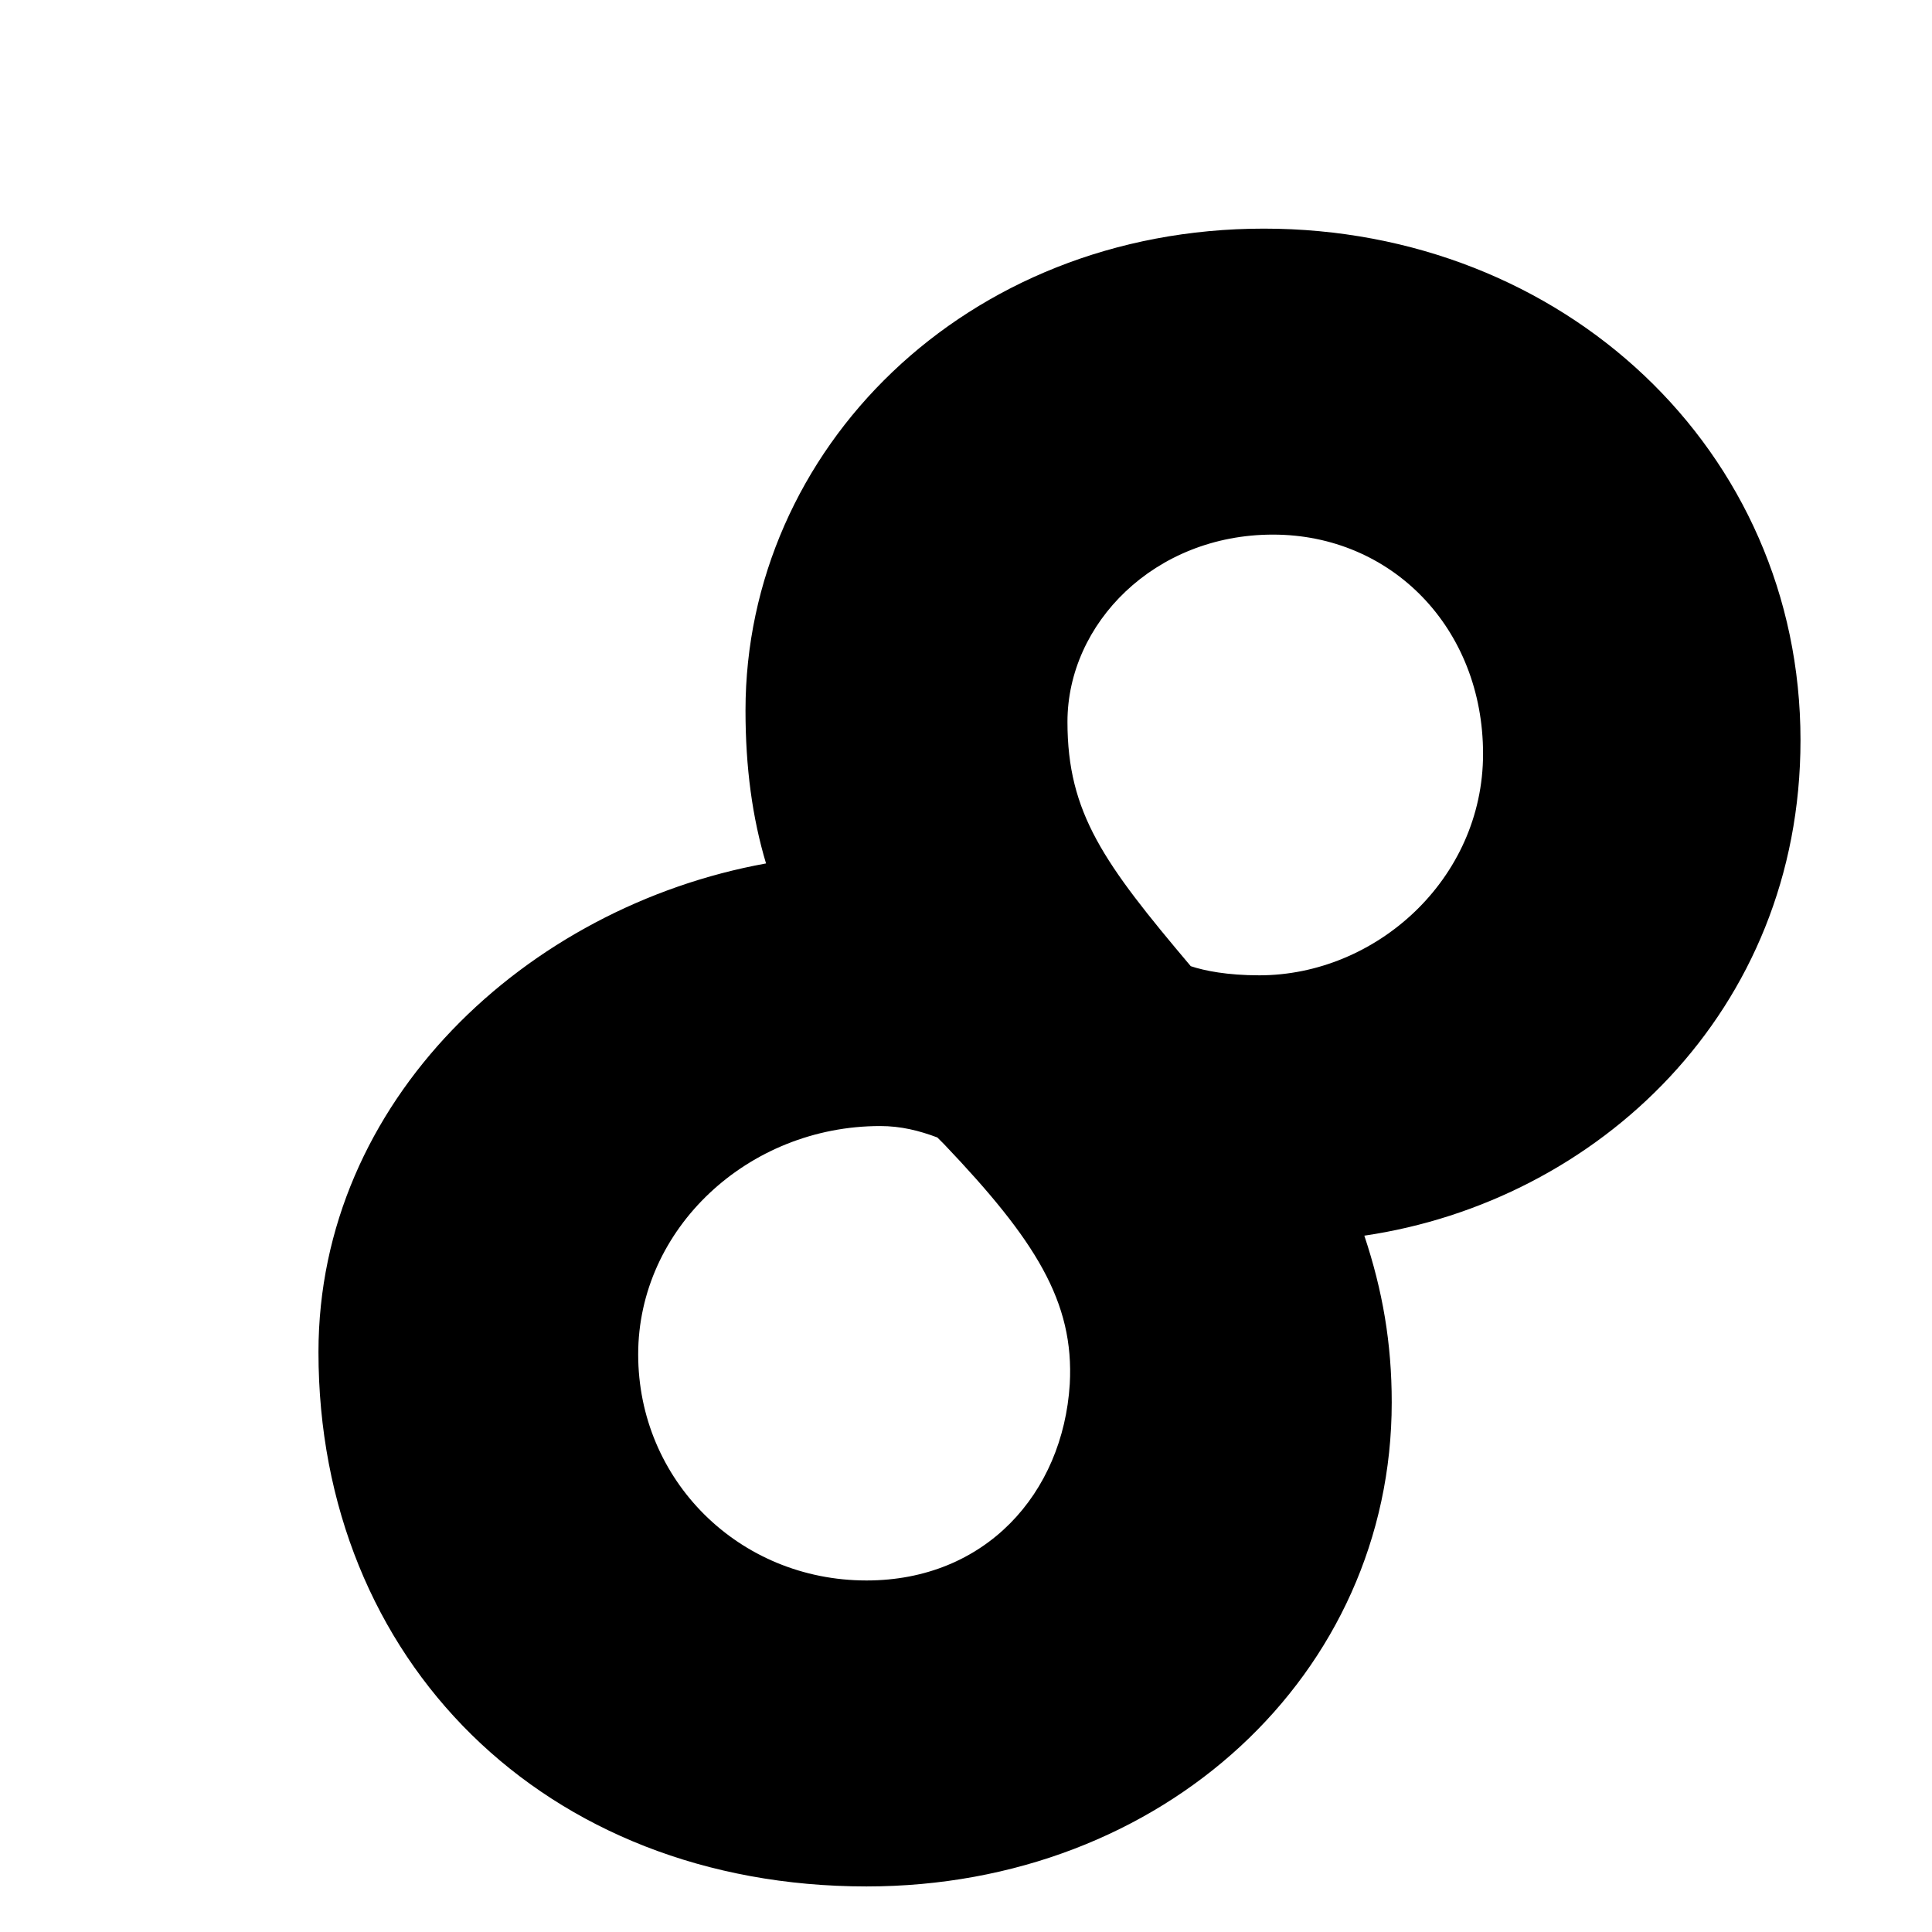
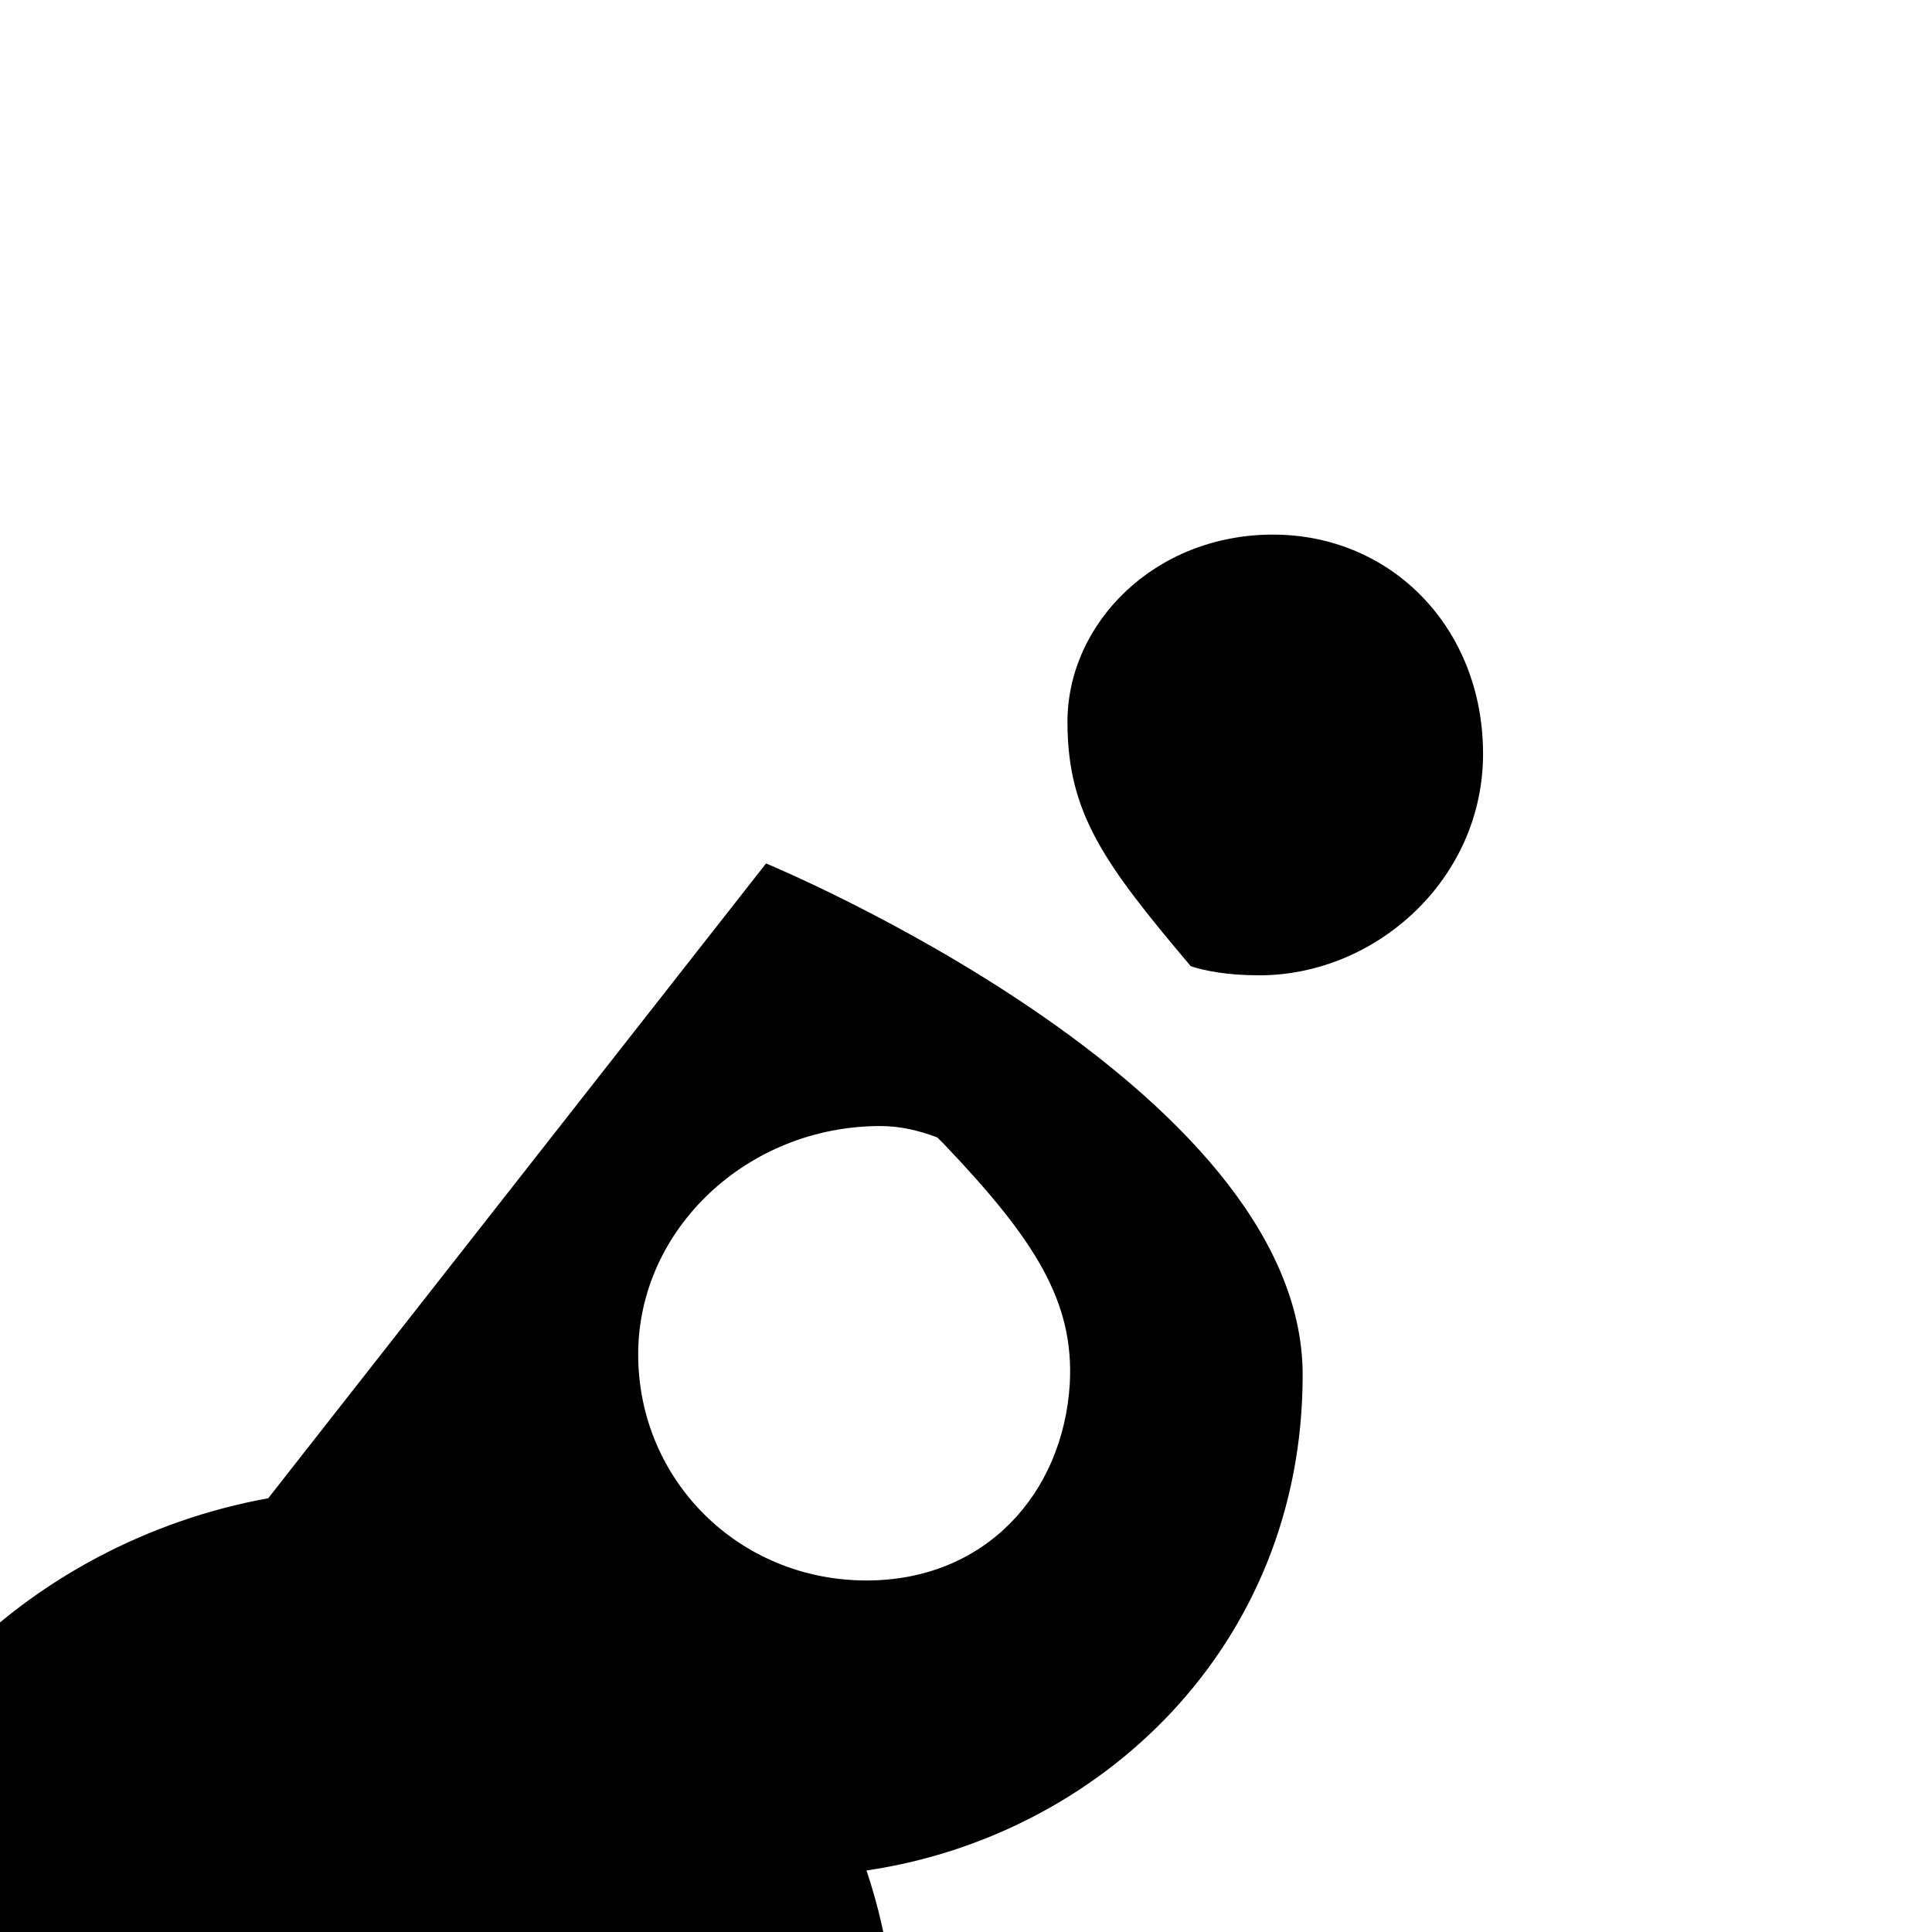
<svg xmlns="http://www.w3.org/2000/svg" id="Layer_1" version="1.1" viewBox="200 200 620 620">
  <defs>
    <style>
      .st0 {
        fill: #fff;
      }
    </style>
  </defs>
-   <path d="M445.83,477.09c-4.4-14.66-6.59-30.78-6.59-49.1,0-83.54,70.35-154.62,166.35-154.62s172.21,71.08,172.21,164.15c0,87.2-65.22,148.03-139.97,159.02,5.86,17.59,8.79,34.44,8.79,53.49,0,87.2-73.28,155.35-168.55,155.35-103.33,0-175.87-72.55-175.87-171.47,0-80.61,66.69-142.9,143.63-156.82ZM478.08,707.19c38.11,0,63.02-27.85,65.22-63.02,1.47-26.38-10.99-46.17-40.3-76.95l-2.2-2.2c-5.86-2.2-11.72-3.66-18.32-3.66-42.5,0-77.68,32.98-77.68,73.28s32.24,72.55,73.28,72.55ZM582.14,510.06c4.4,1.47,11.72,2.93,21.98,2.93,37.37,0,71.81-30.78,71.81-71.08s-29.31-70.35-67.42-70.35-65.95,28.58-65.95,60.09c0,29.31,11.72,45.43,39.57,78.41Z" />
+   <path d="M445.83,477.09s172.21,71.08,172.21,164.15c0,87.2-65.22,148.03-139.97,159.02,5.86,17.59,8.79,34.44,8.79,53.49,0,87.2-73.28,155.35-168.55,155.35-103.33,0-175.87-72.55-175.87-171.47,0-80.61,66.69-142.9,143.63-156.82ZM478.08,707.19c38.11,0,63.02-27.85,65.22-63.02,1.47-26.38-10.99-46.17-40.3-76.95l-2.2-2.2c-5.86-2.2-11.72-3.66-18.32-3.66-42.5,0-77.68,32.98-77.68,73.28s32.24,72.55,73.28,72.55ZM582.14,510.06c4.4,1.47,11.72,2.93,21.98,2.93,37.37,0,71.81-30.78,71.81-71.08s-29.31-70.35-67.42-70.35-65.95,28.58-65.95,60.09c0,29.31,11.72,45.43,39.57,78.41Z" />
</svg>